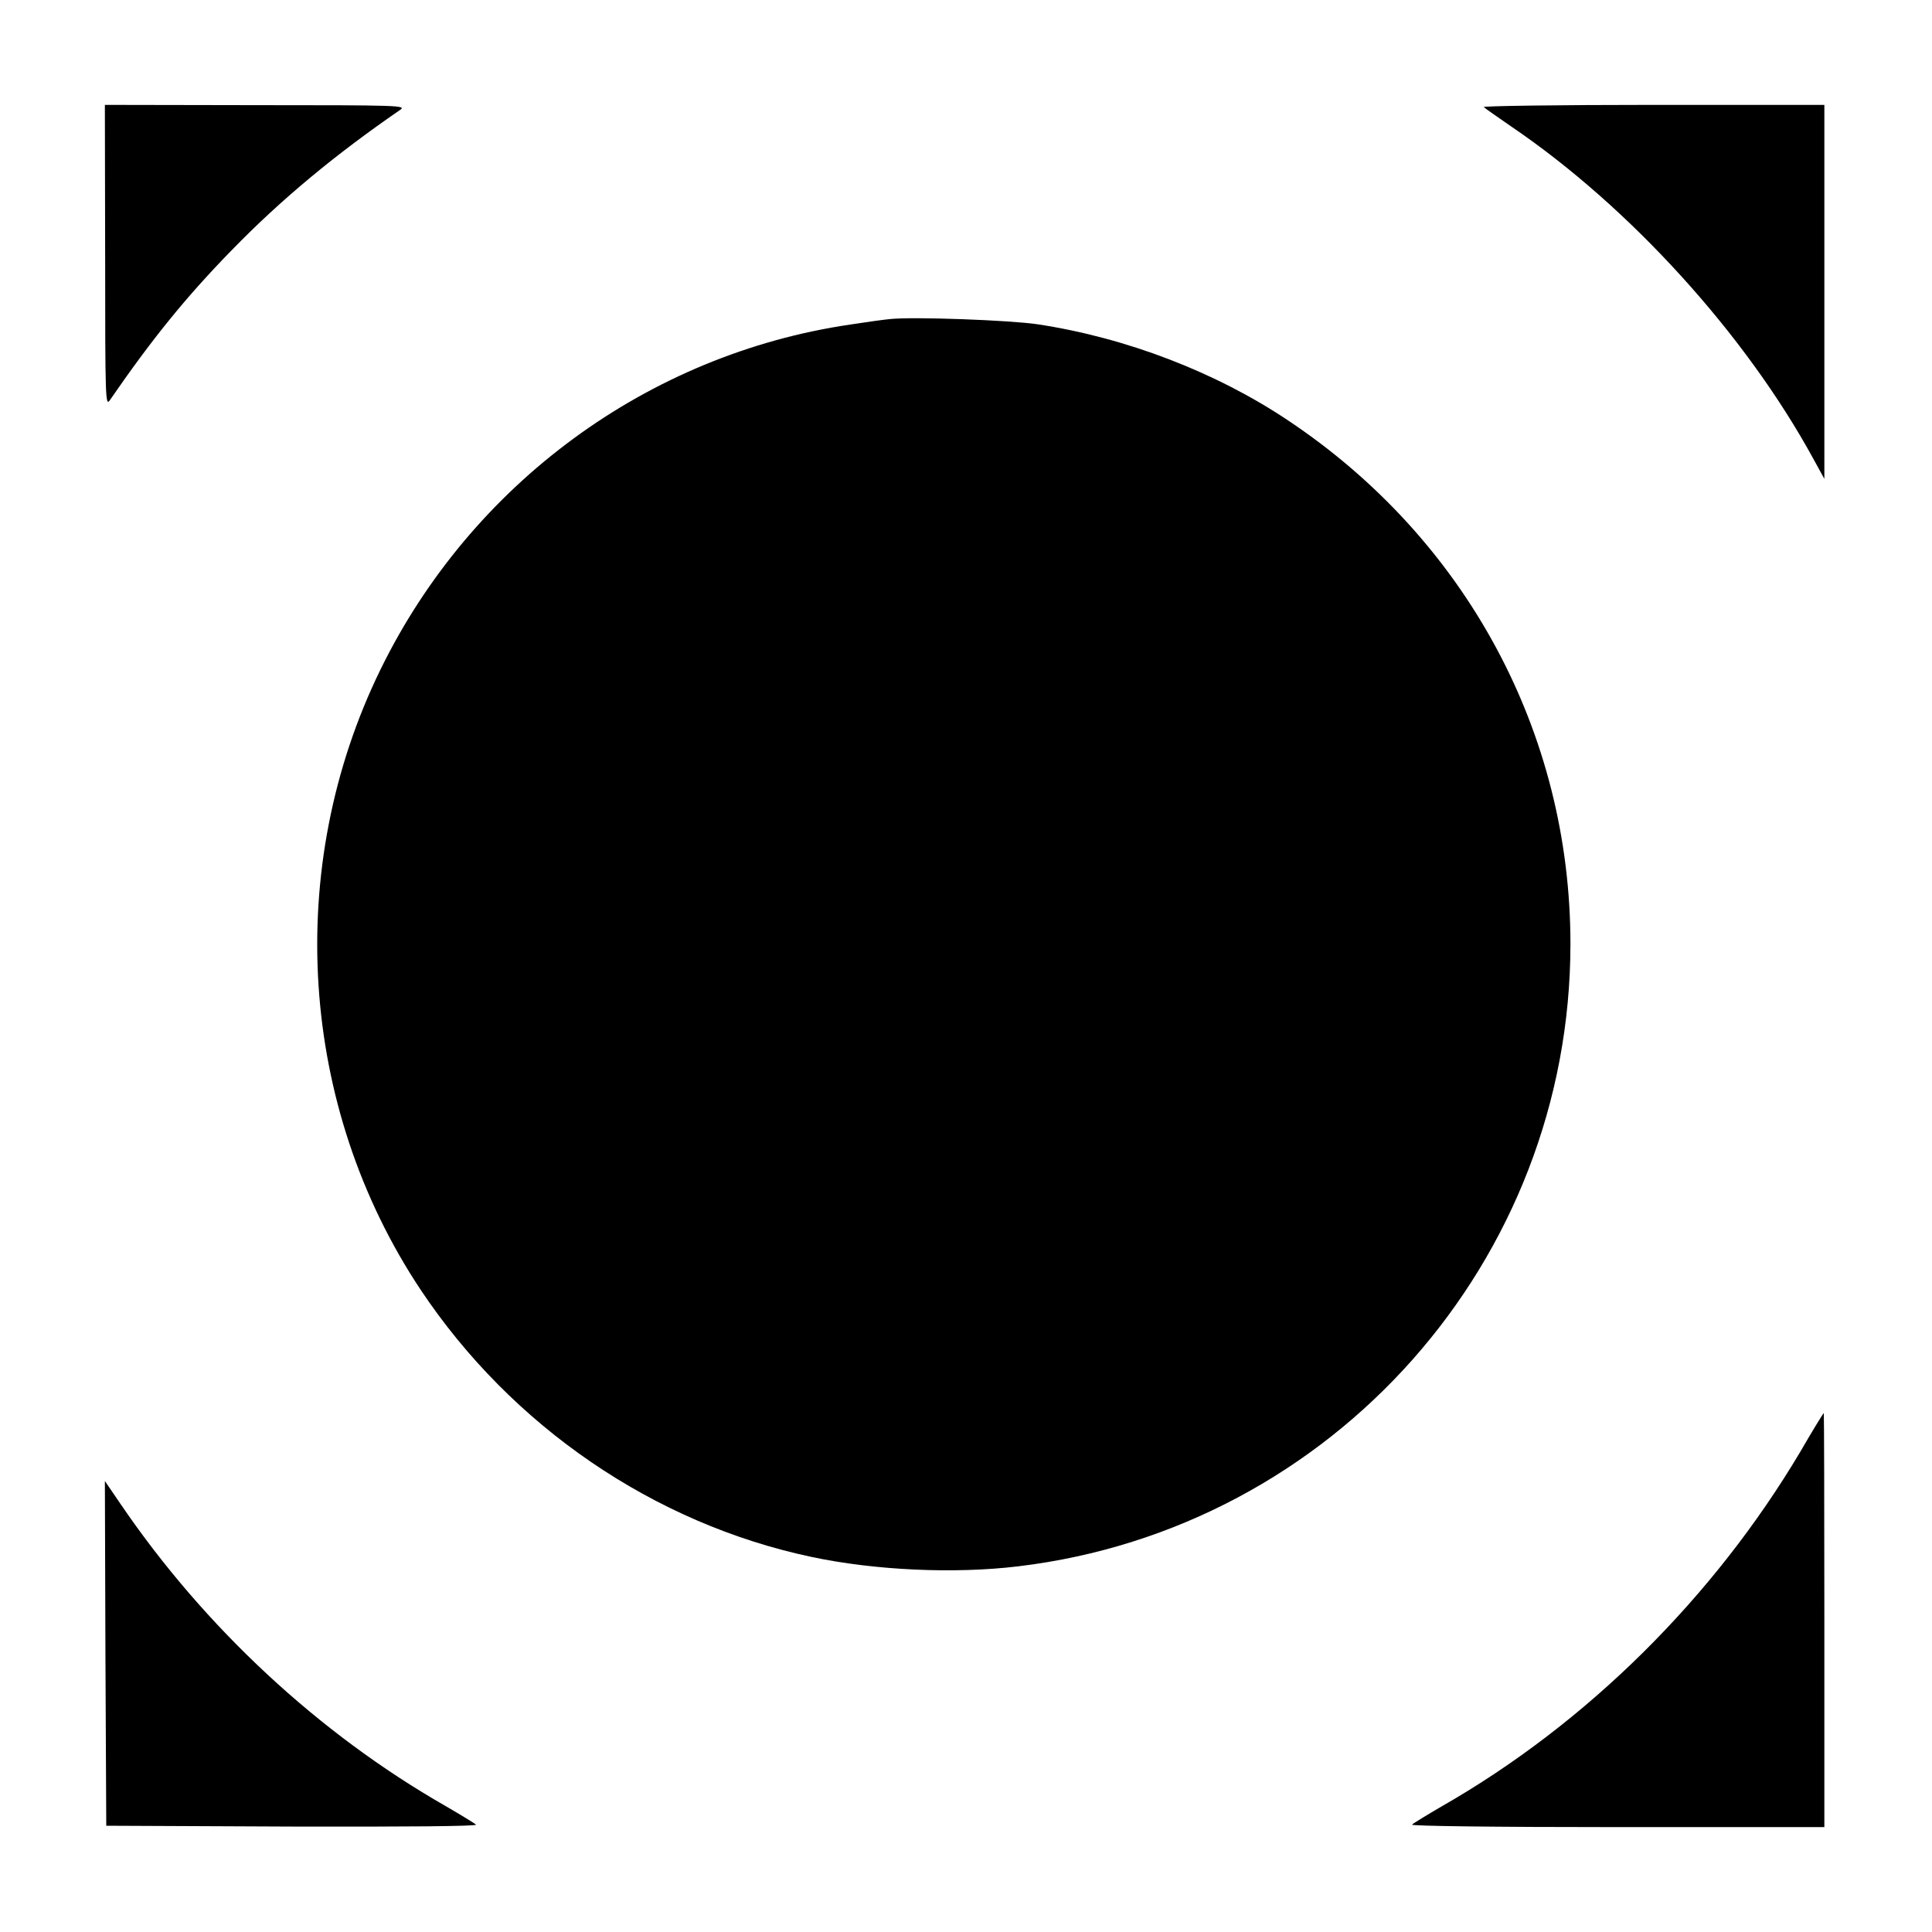
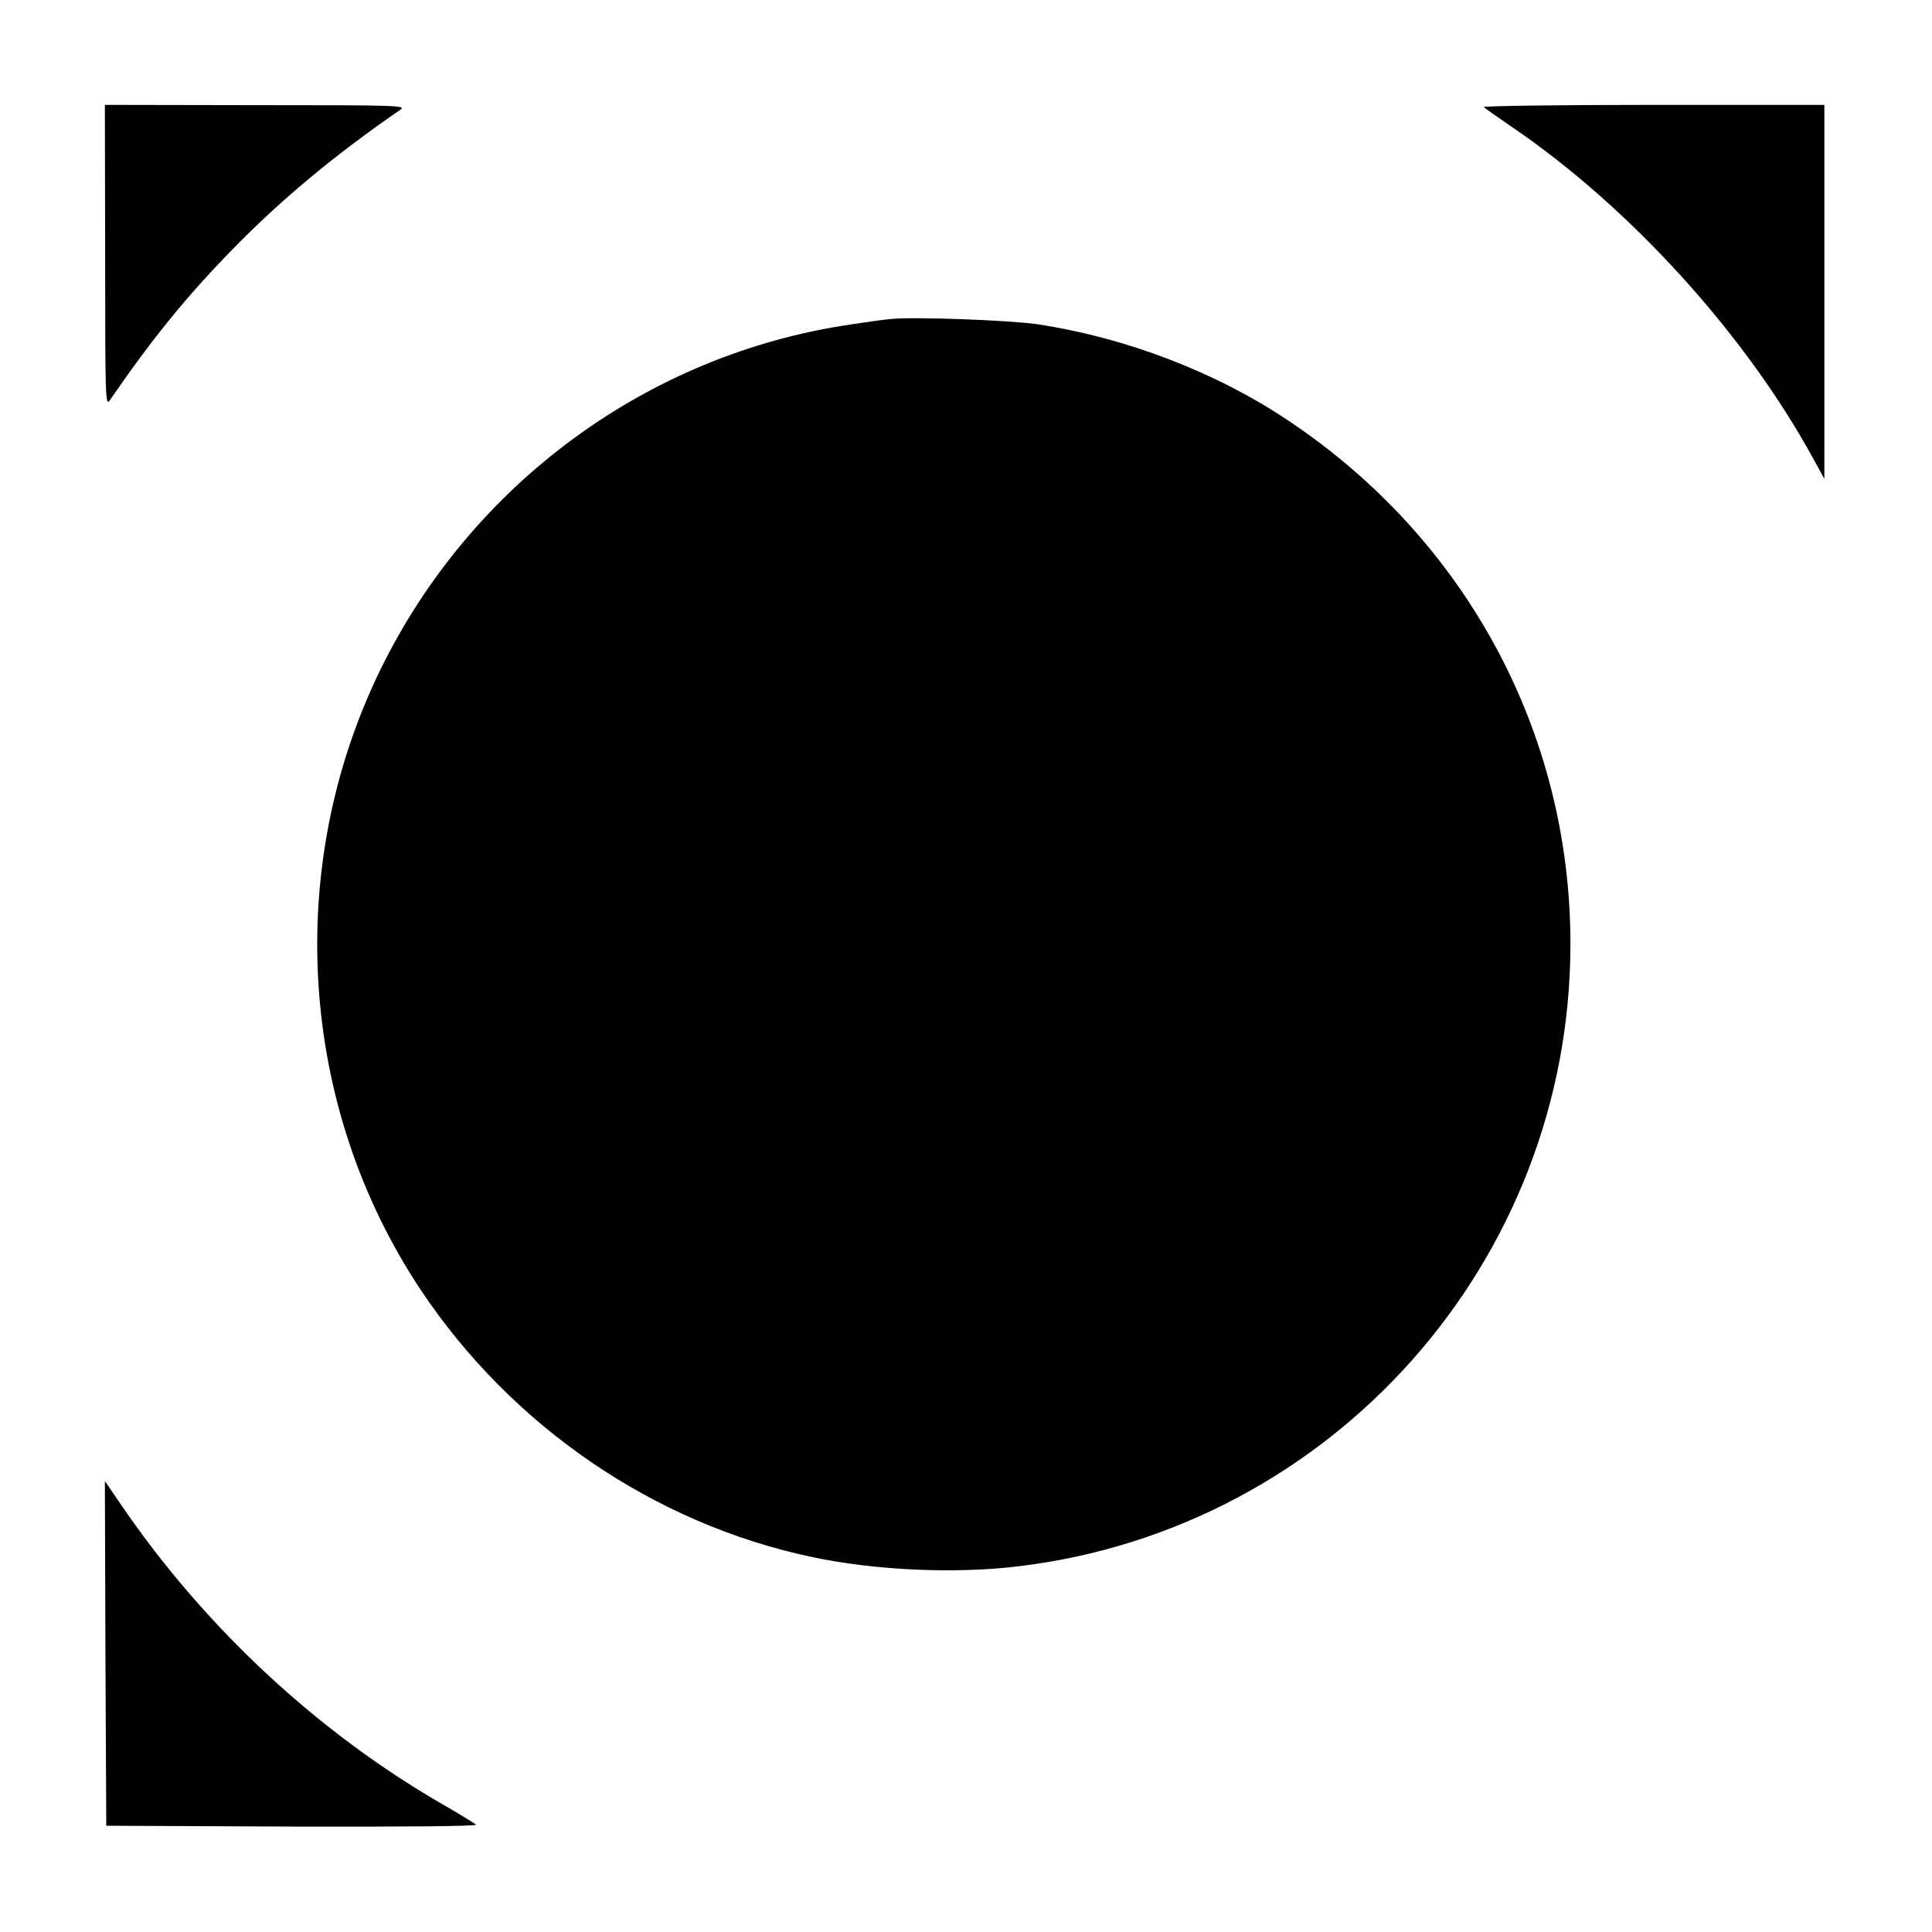
<svg xmlns="http://www.w3.org/2000/svg" version="1.0" width="700pt" height="700pt" viewBox="0 0 700 700" preserveAspectRatio="xMidYMid meet">
  <g transform="translate(0,700) scale(0.1,-0.1)" fill="#000000" stroke="none">
    <path d="M381 6073 c0 -519 1 -547 17 -523 153 222 275 373 442 544 179 184 376 347 610 508 24 16 -4 17 -522 17 l-548 1 1 -547z" />
    <path d="M5376 6612 c5 -5 50 -36 99 -70 429 -291 849 -753 1096 -1206 l39 -71 0 678 0 677 -622 0 c-342 0 -618 -4 -612 -8z" />
    <path d="M3225 5844 c-22 -2 -87 -11 -145 -20 -733 -108 -1372 -577 -1701 -1249 -352 -719 -296 -1585 145 -2248 330 -495 845 -847 1416 -968 231 -49 519 -62 750 -34 1140 137 2000 1107 2000 2255 0 765 -378 1466 -1022 1896 -261 175 -586 300 -908 349 -101 15 -450 28 -535 19z" />
-     <path d="M6524 1742 c-314 -529 -773 -985 -1299 -1286 -55 -32 -104 -62 -109 -67 -6 -5 293 -9 742 -9 l752 0 0 750 c0 413 -1 750 -2 750 -2 0 -40 -62 -84 -138z" />
    <path d="M382 1009 l3 -624 675 -3 c407 -1 670 1 665 7 -6 5 -55 35 -110 67 -460 263 -873 647 -1177 1093 l-58 85 2 -625z" />
  </g>
</svg>